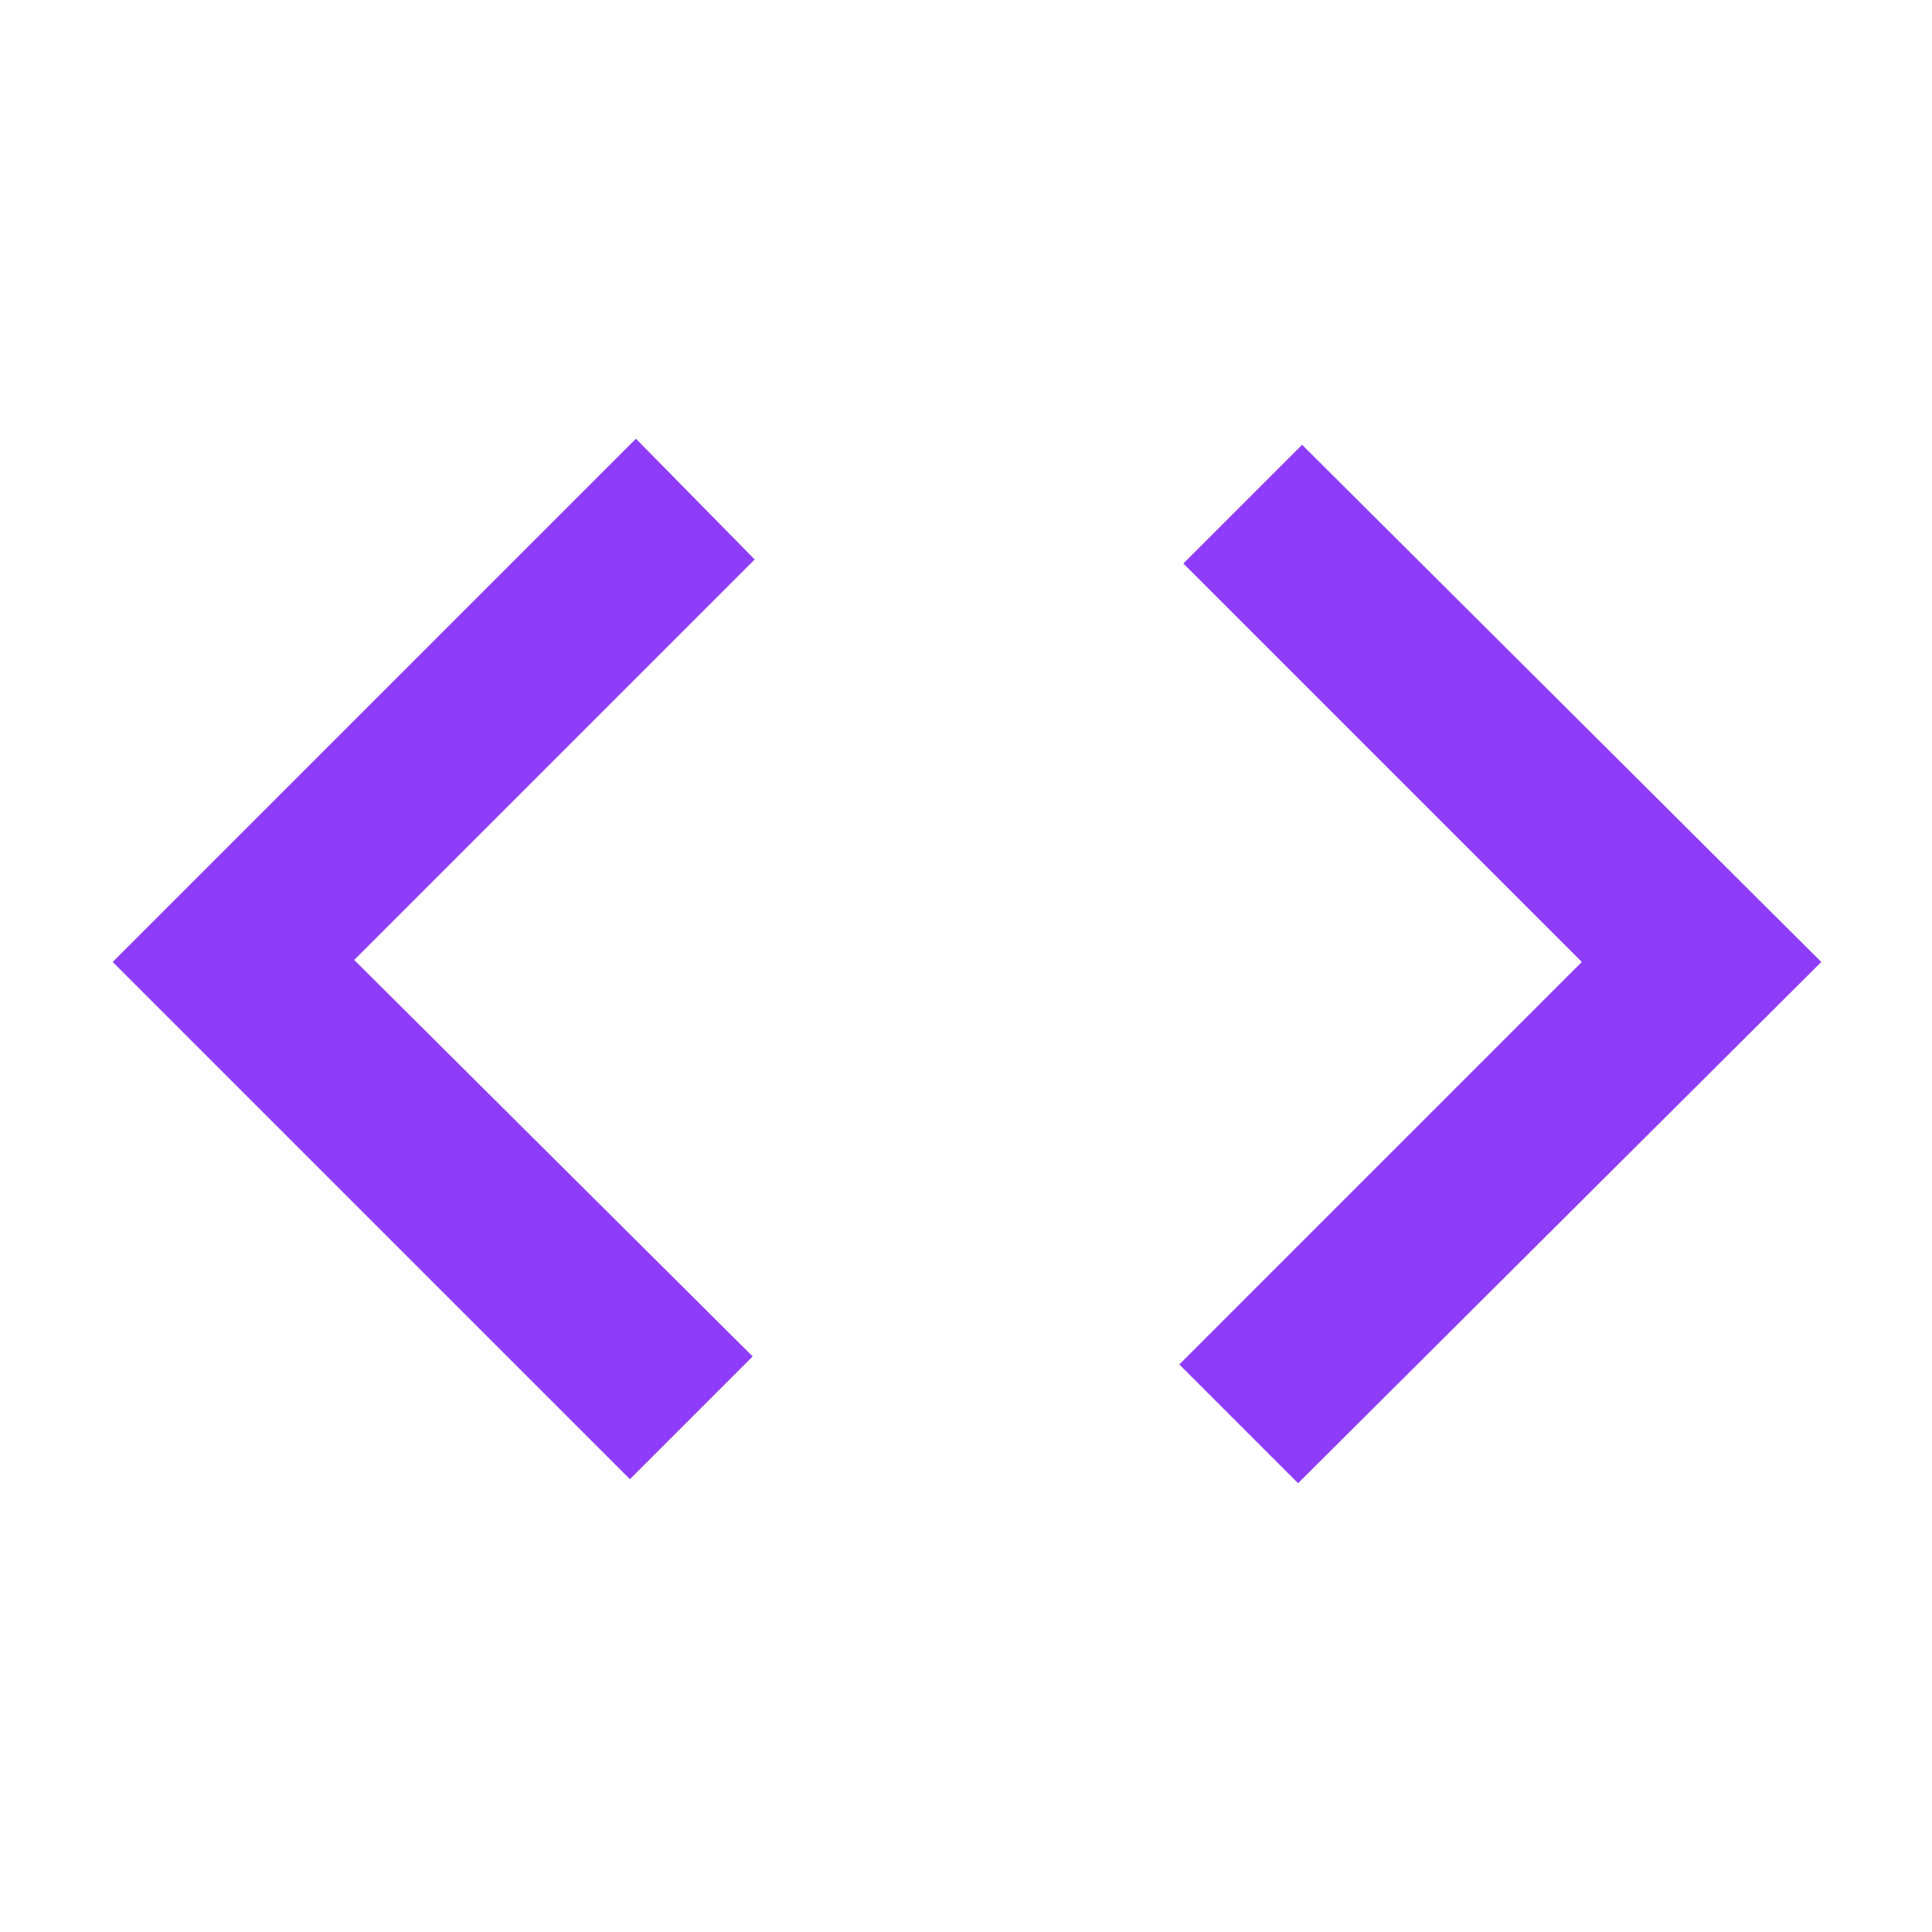
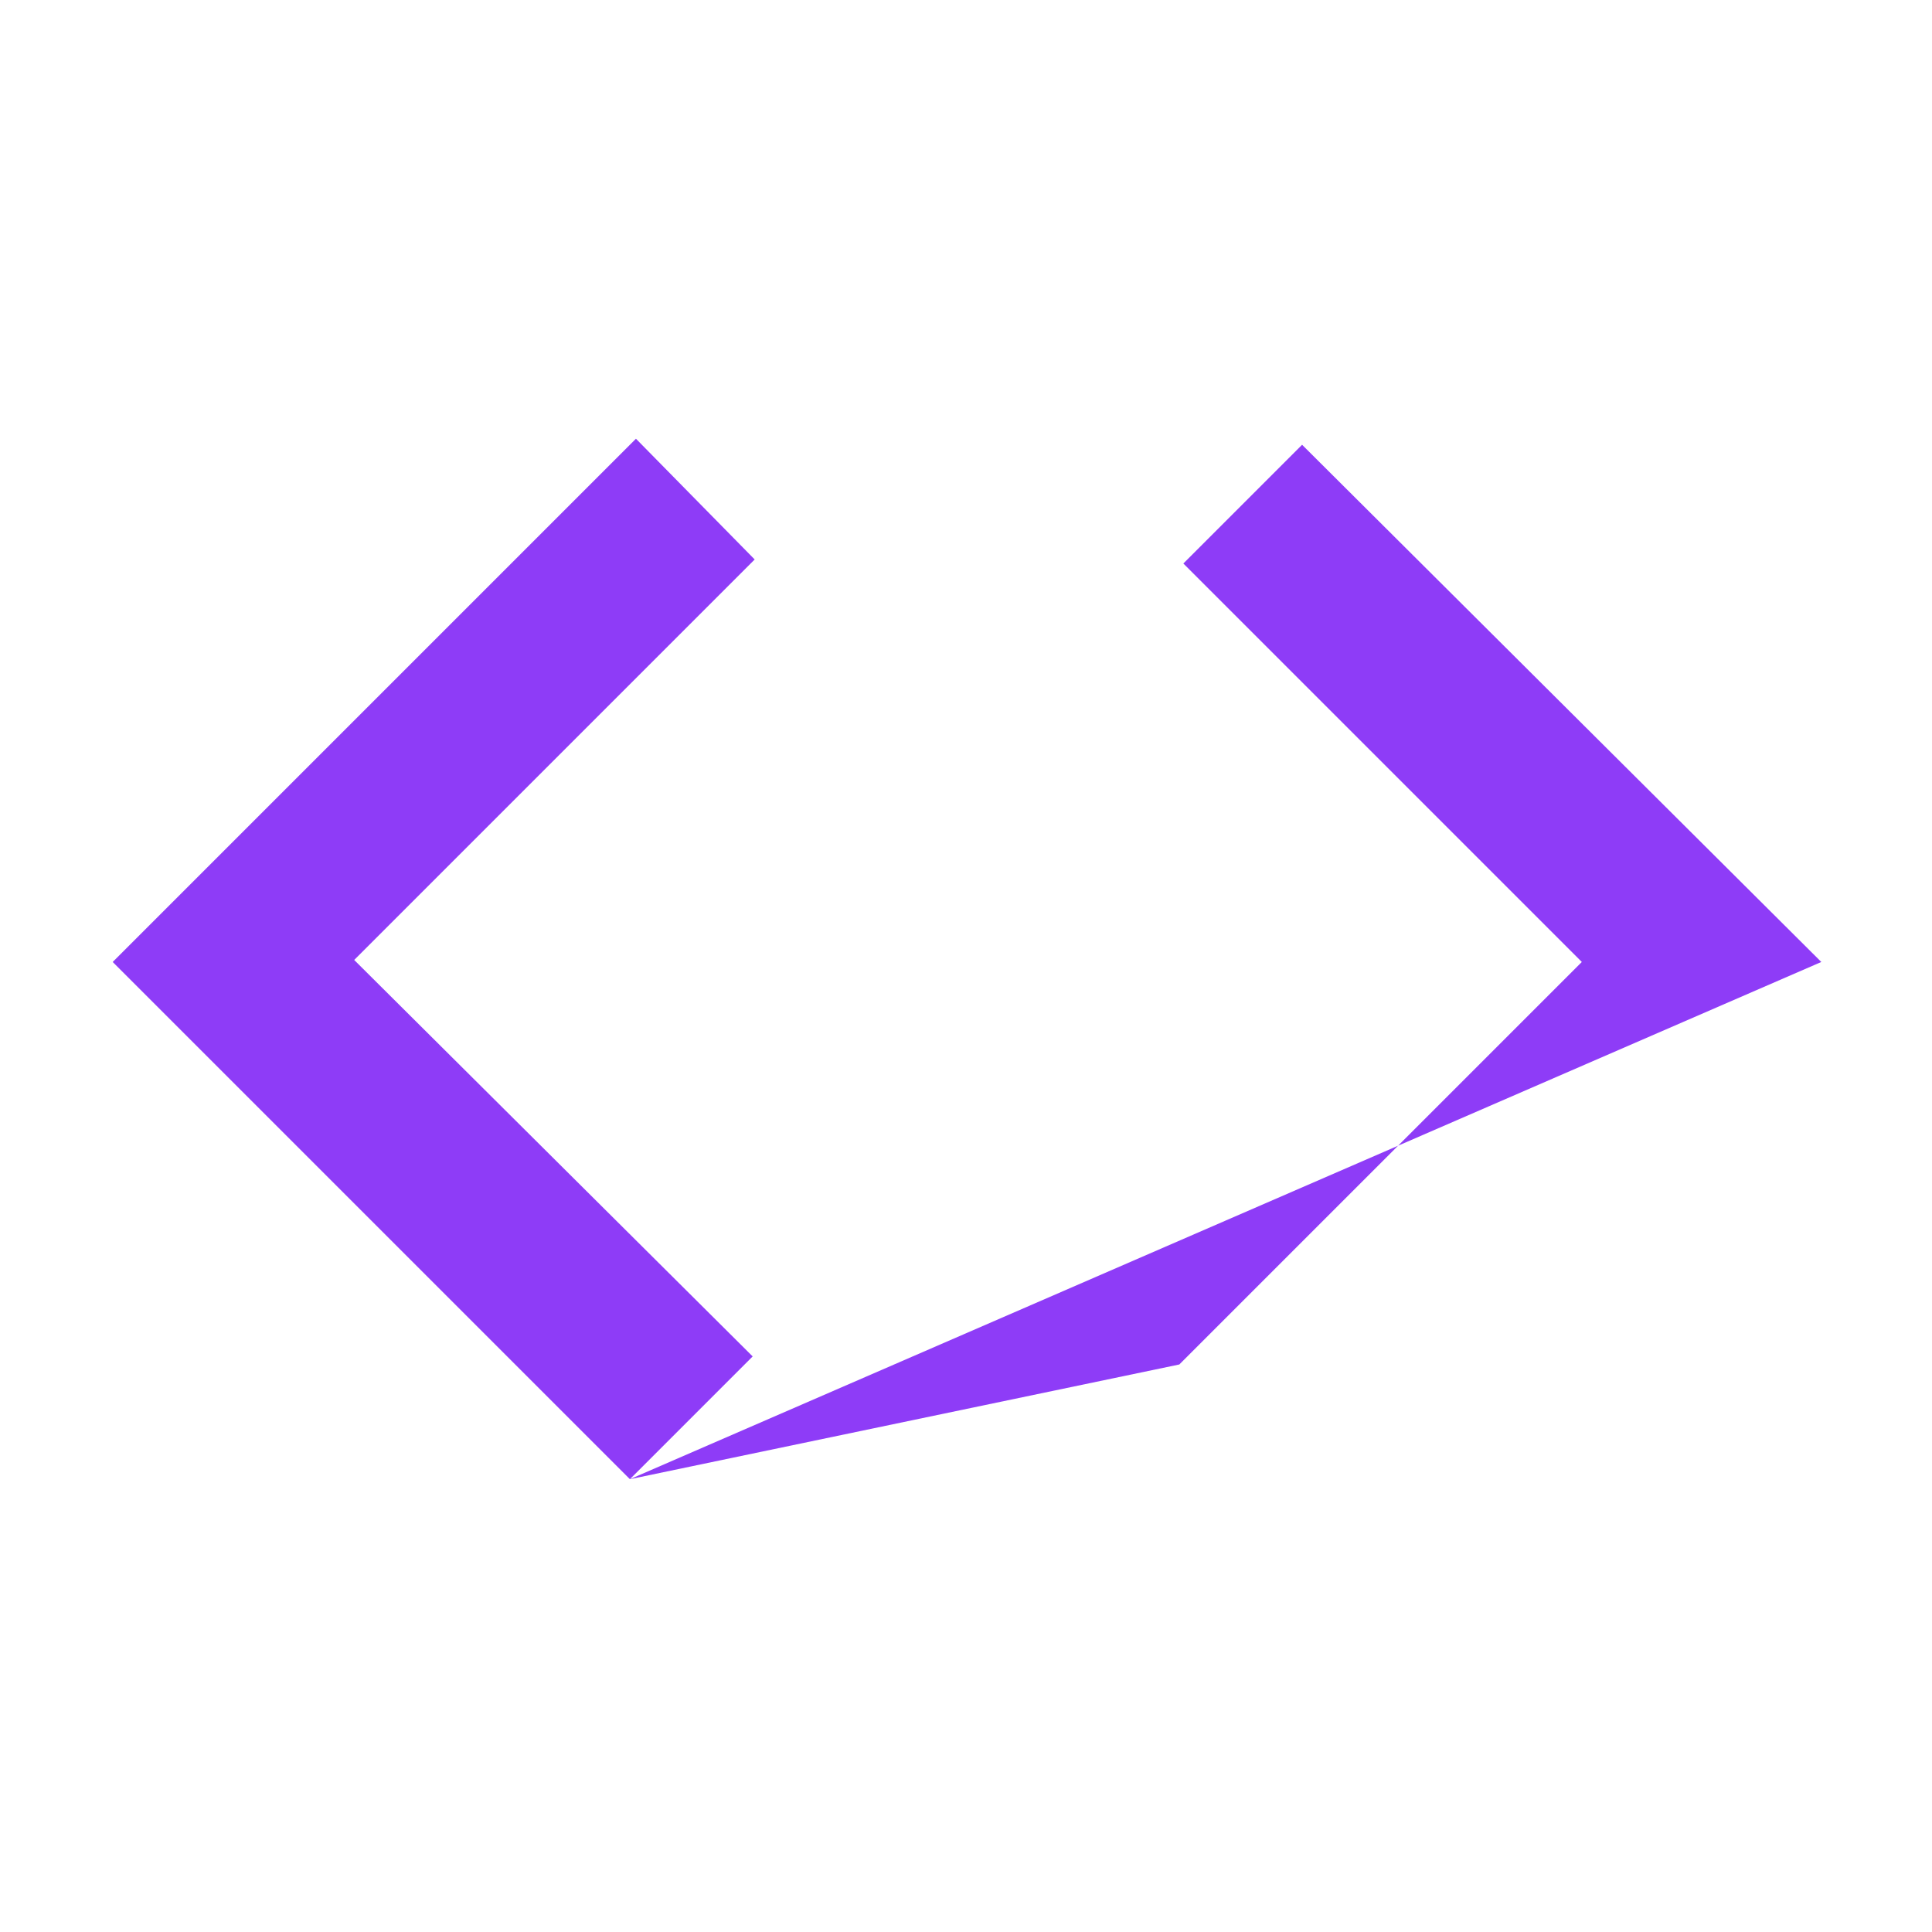
<svg xmlns="http://www.w3.org/2000/svg" height="48" width="48" fill="#8E3CF7">
-   <path d="M15.65 36.75 2.8 23.9l13-13 2.95 3-9.95 9.95 9.9 9.85Zm16.6.1L29.3 33.9l10-10-9.9-9.9 2.95-2.95 12.9 12.85Z" />
+   <path d="M15.65 36.75 2.8 23.9l13-13 2.95 3-9.95 9.95 9.9 9.85ZL29.3 33.9l10-10-9.9-9.9 2.95-2.95 12.9 12.85Z" />
</svg>